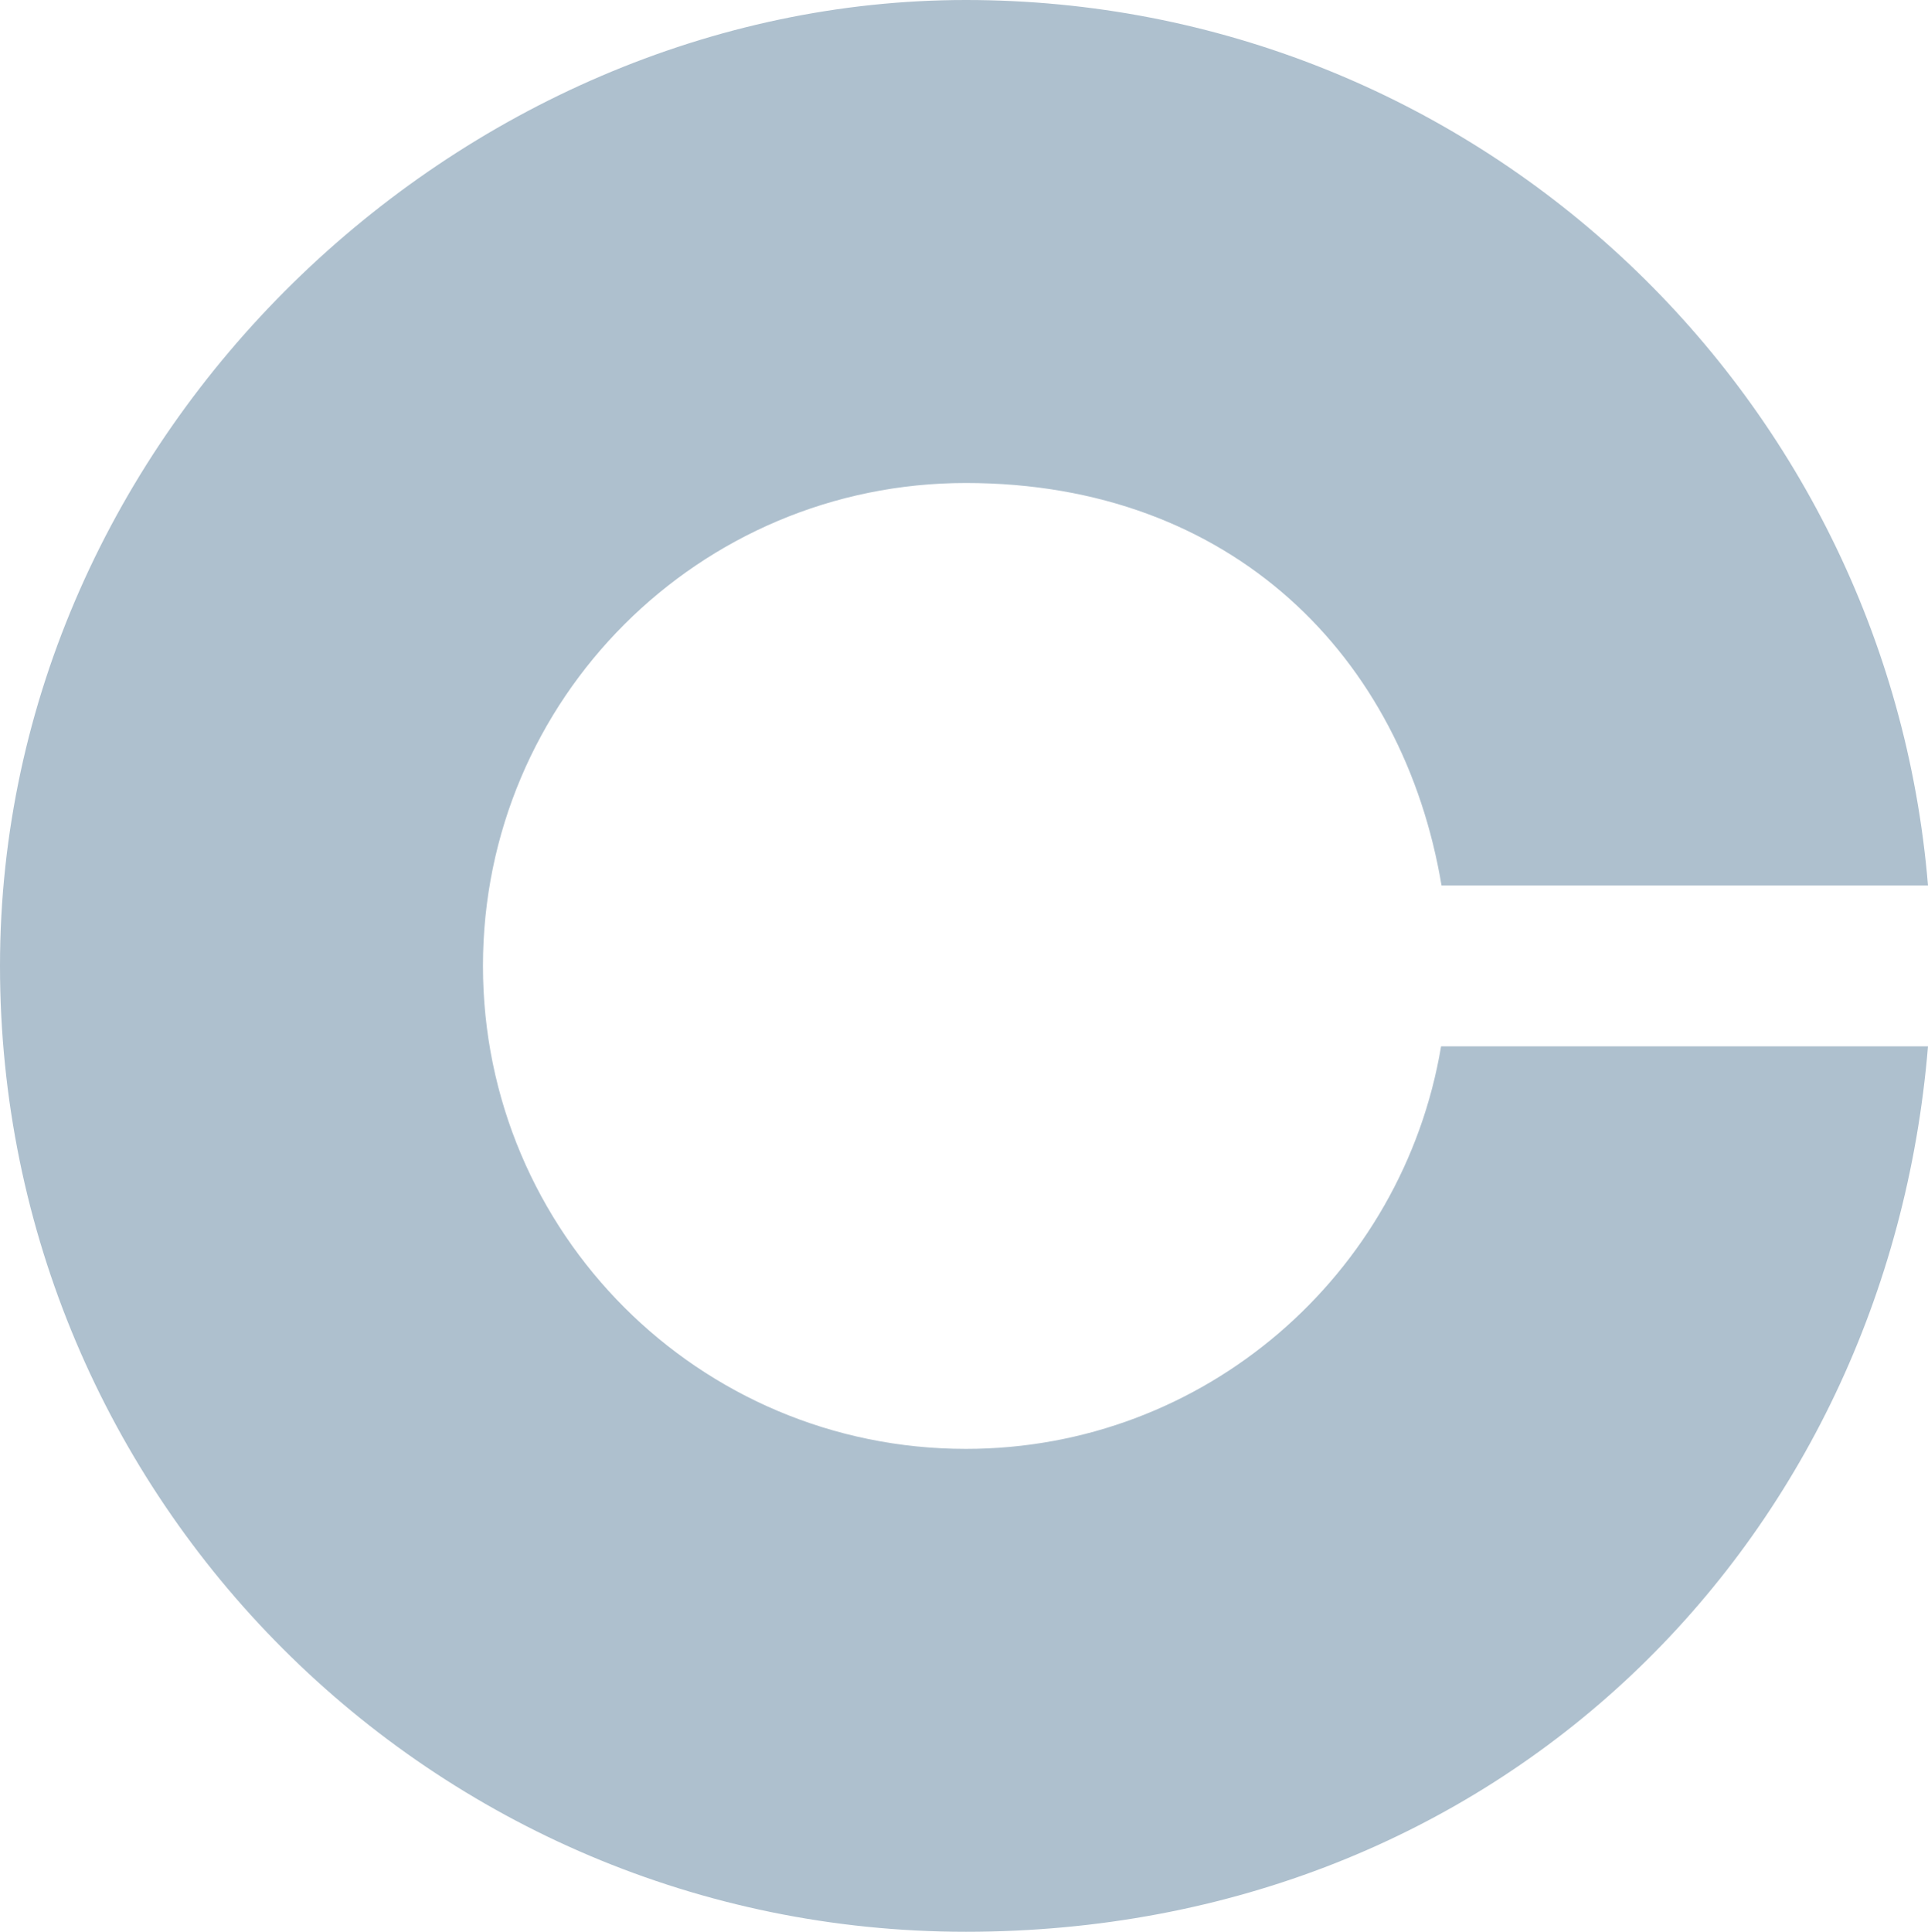
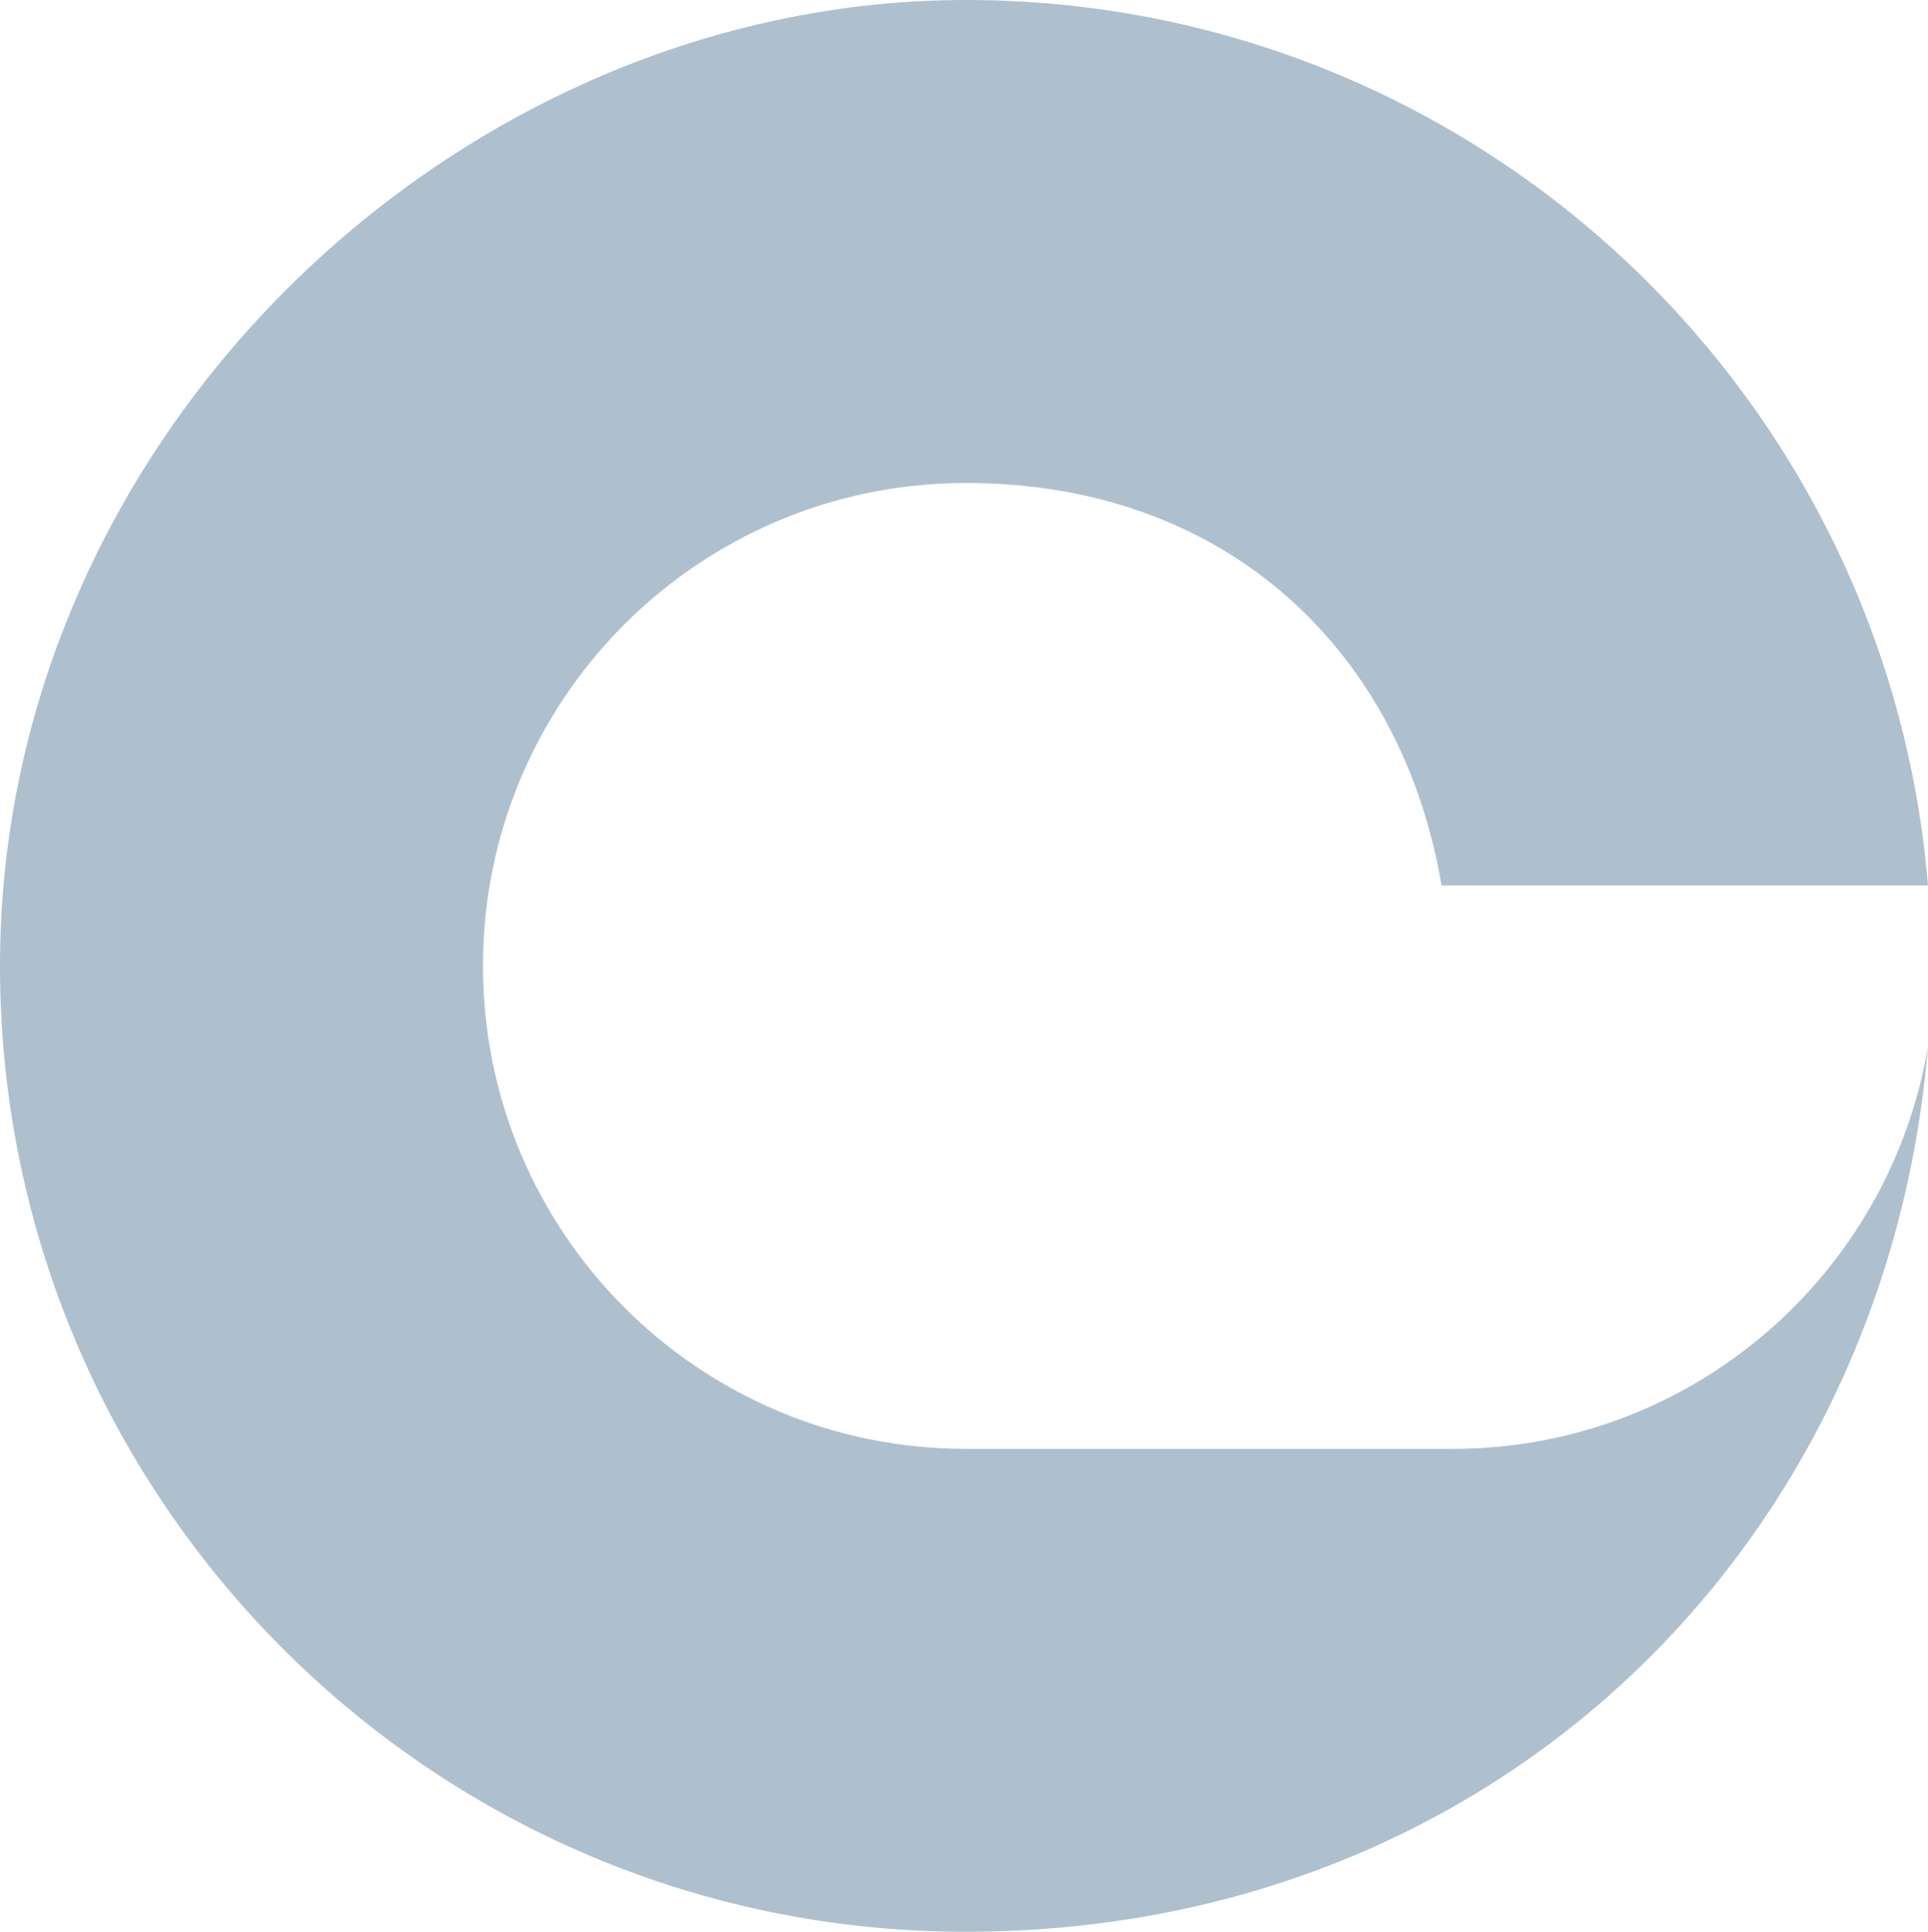
<svg xmlns="http://www.w3.org/2000/svg" id="Layer_1" version="1.1" viewBox="0 0 1754.5 1757.8">
  <defs>
    <style> .st0 { fill: none; } .st1 { fill: #aec0ce; } </style>
  </defs>
  <g id="Layer_x5F_1">
-     <rect class="st0" x="-372.7" y="-371.1" width="2500" height="2500" />
    <g id="_1556951675616">
      <g id="Layer_x5F_1_0">
-         <rect class="st0" x="-372.7" y="-371.1" width="2500" height="2500" />
-       </g>
+         </g>
    </g>
  </g>
-   <path class="st1" d="M878.9,1318.4c-242.8,0-439.4-196.7-439.4-439.5s196.7-439.4,439.4-439.4,398.1,158.6,432.9,366.2h442.7C1717.1,354.5,1339.6,0,878.9,0S0,393.7,0,878.9s393.7,878.9,878.9,878.9,838.3-354.5,875.6-805.7h-443.1c-34.8,207.7-215,366.3-432.5,366.3h0Z" />
+   <path class="st1" d="M878.9,1318.4c-242.8,0-439.4-196.7-439.4-439.5s196.7-439.4,439.4-439.4,398.1,158.6,432.9,366.2h442.7C1717.1,354.5,1339.6,0,878.9,0S0,393.7,0,878.9s393.7,878.9,878.9,878.9,838.3-354.5,875.6-805.7c-34.8,207.7-215,366.3-432.5,366.3h0Z" />
</svg>